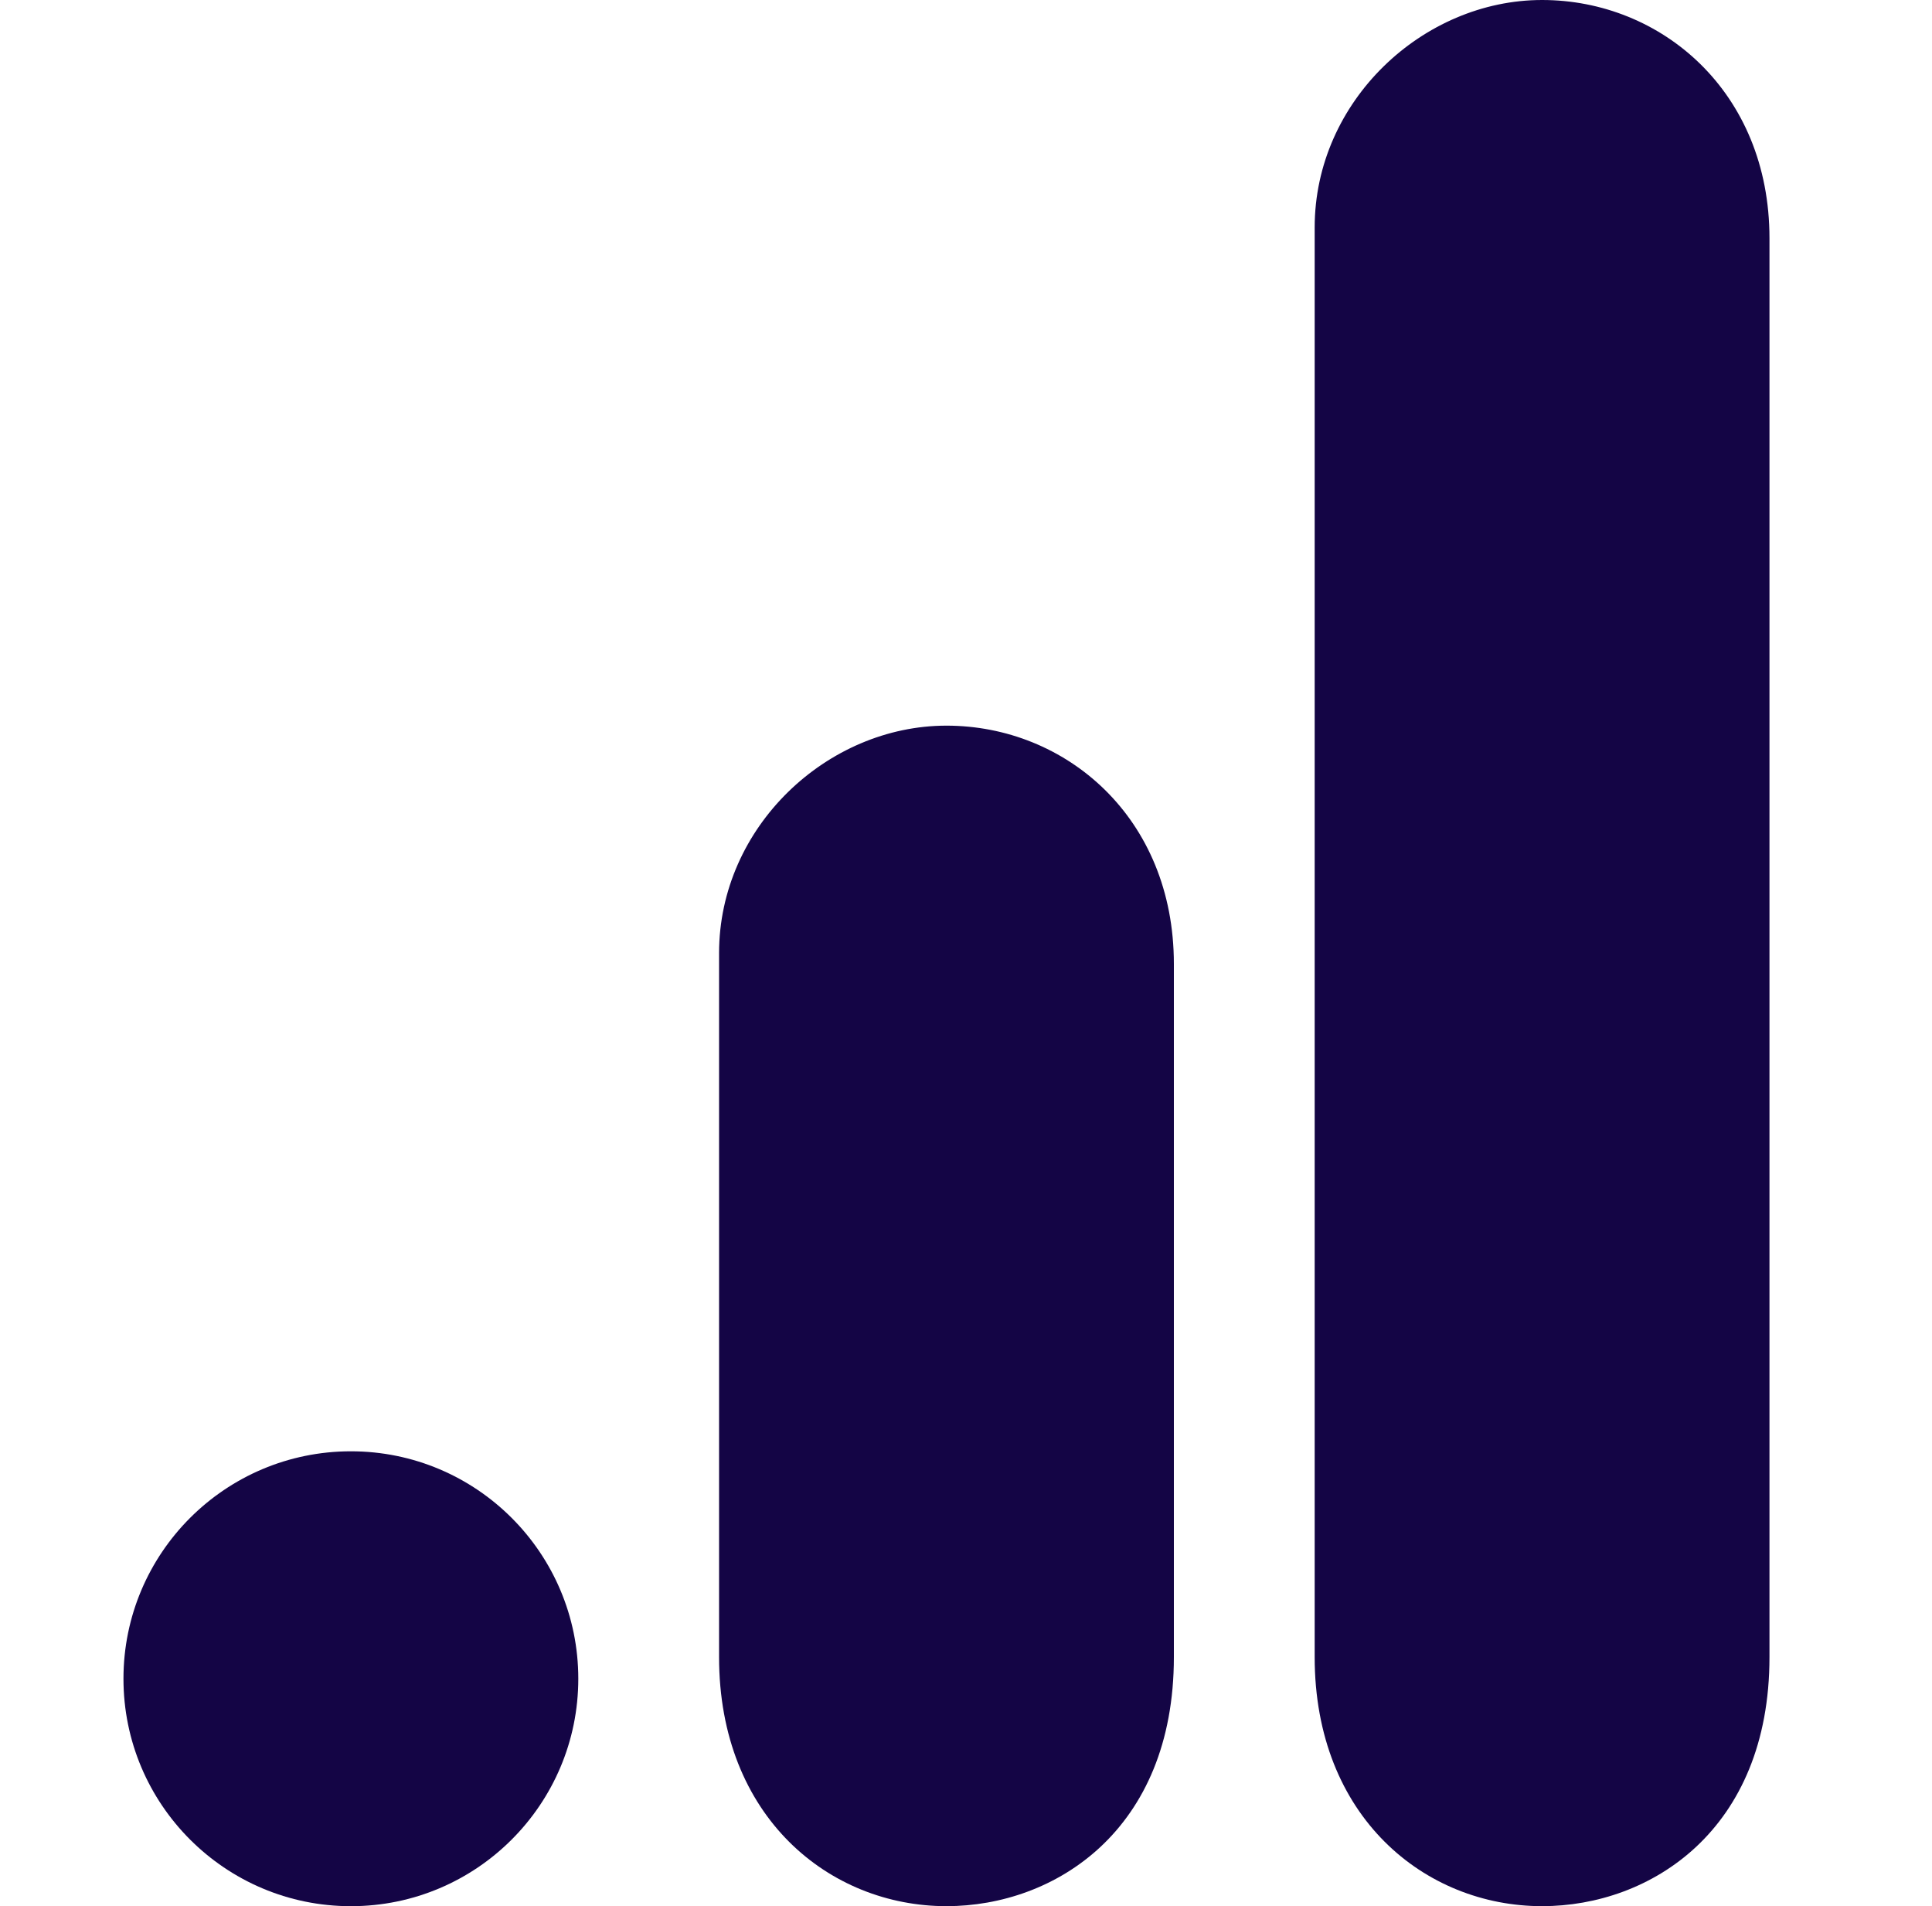
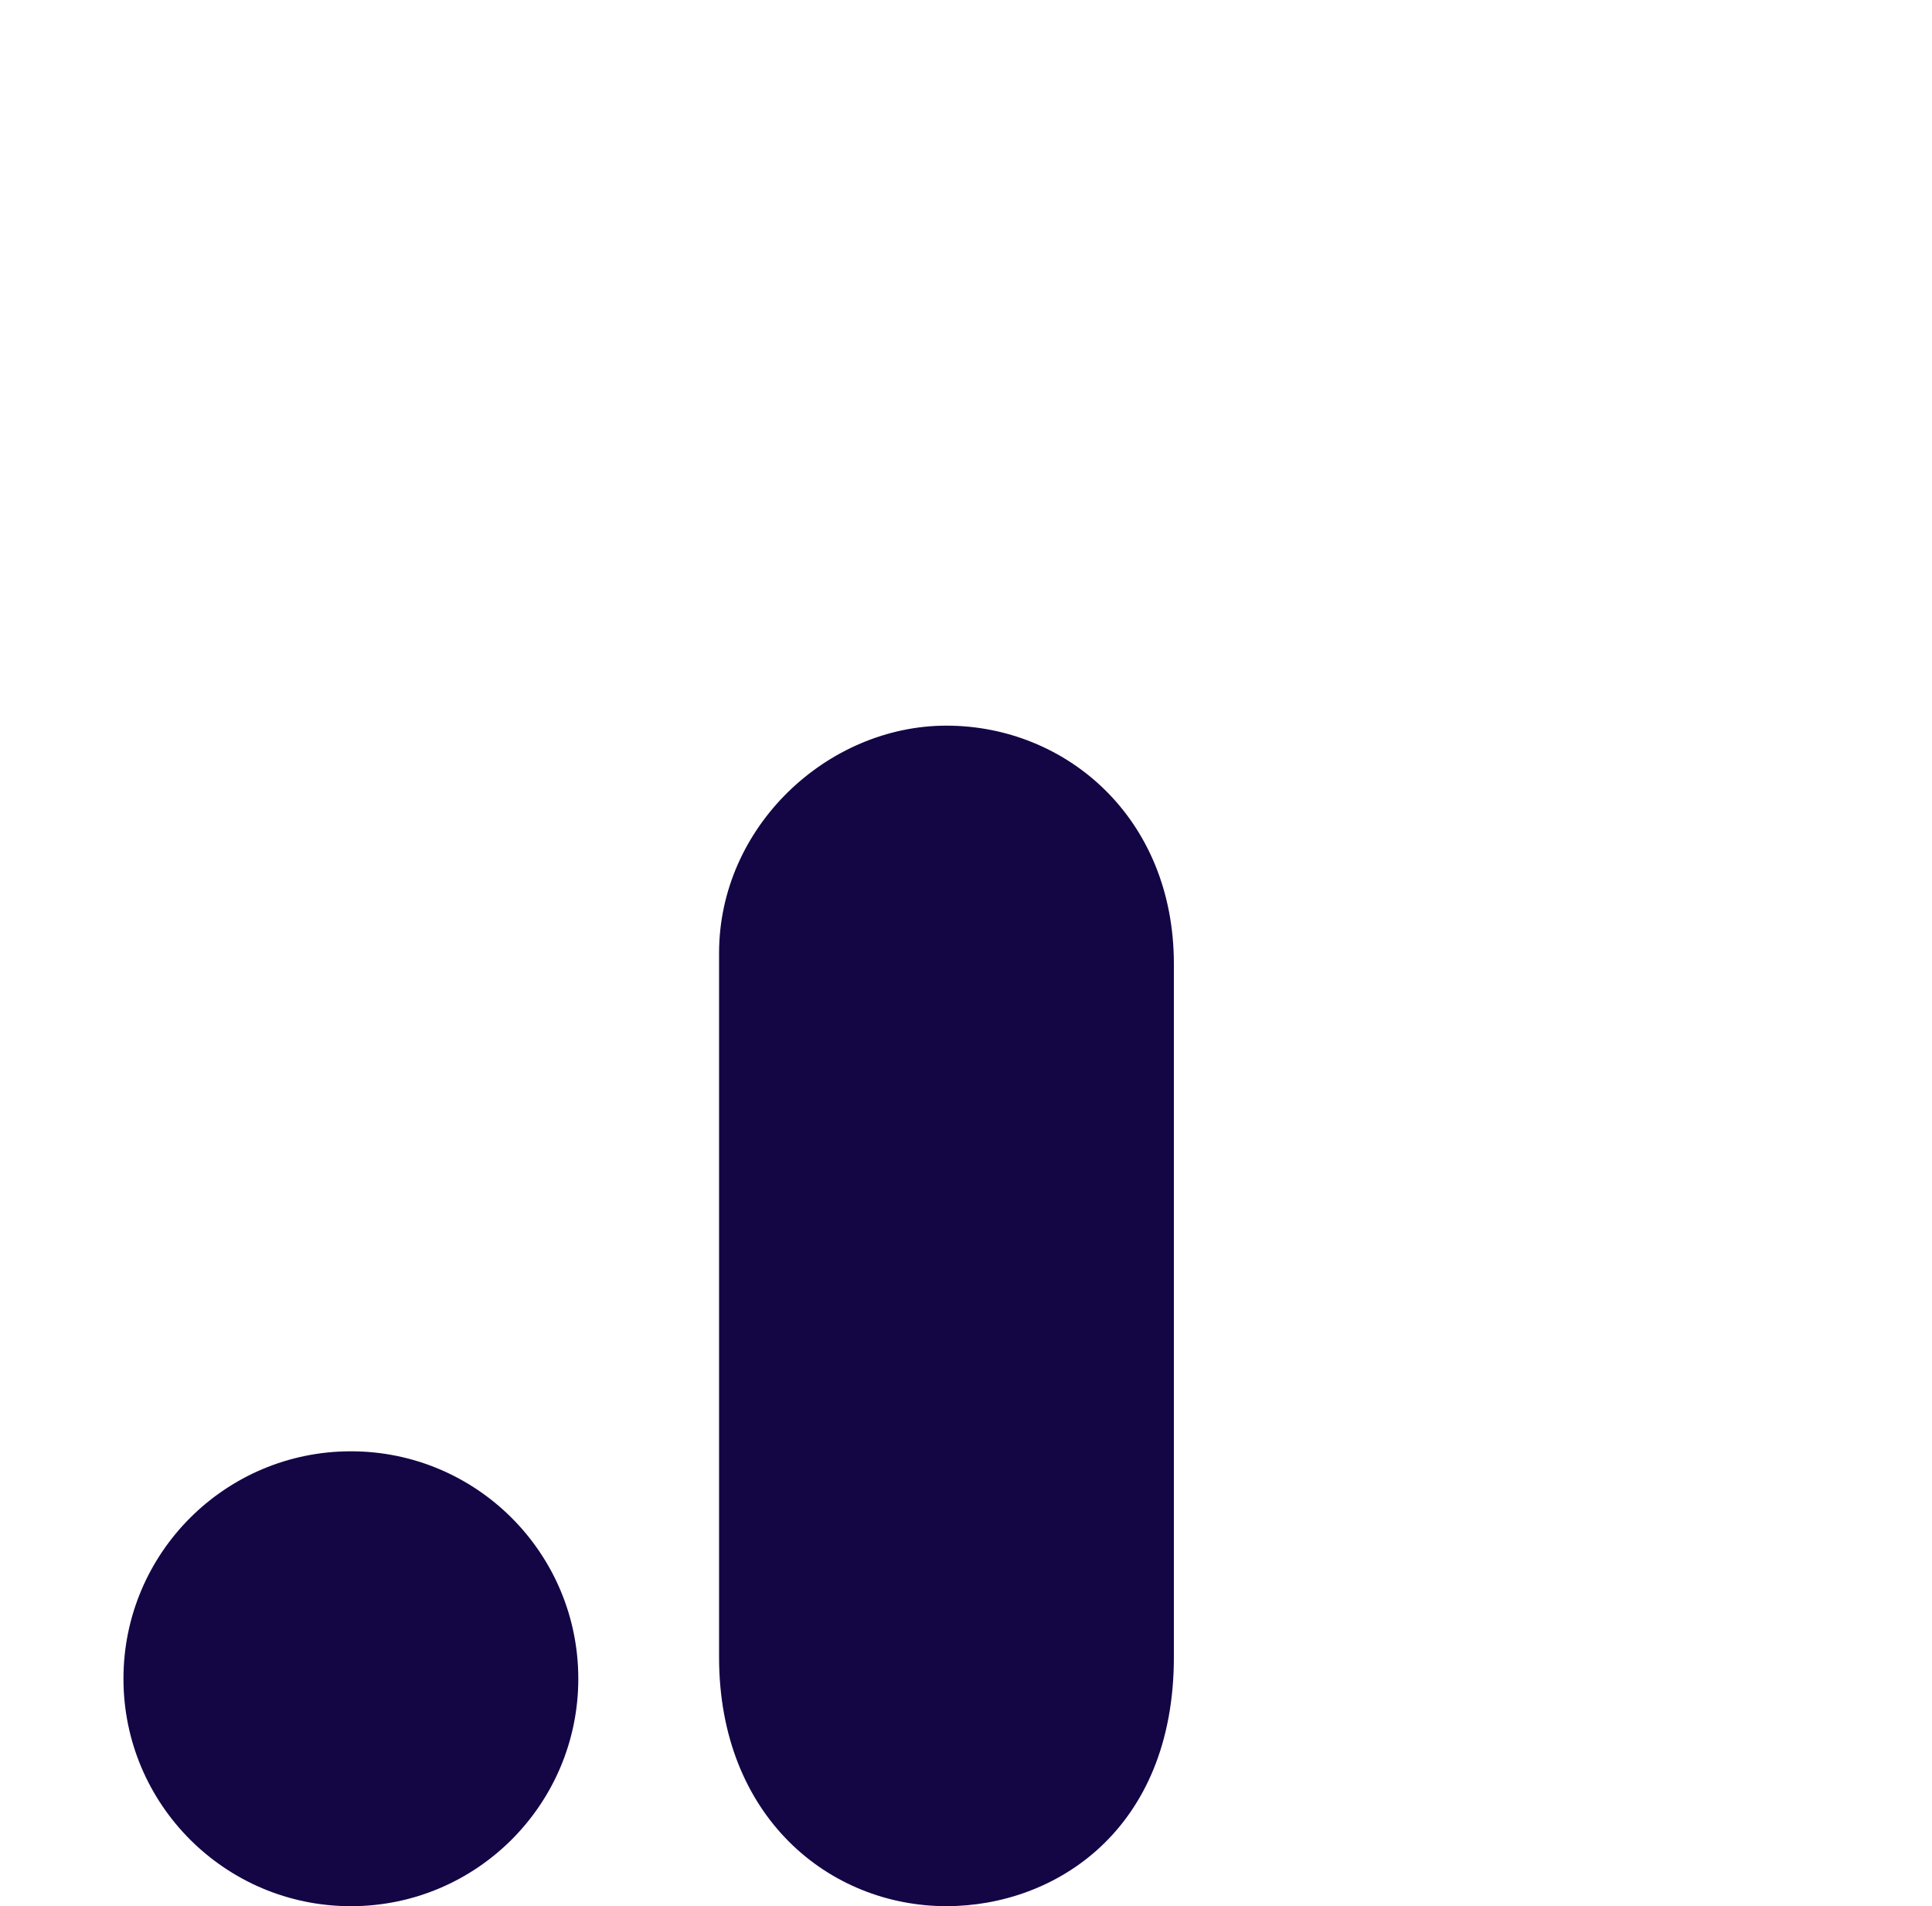
<svg xmlns="http://www.w3.org/2000/svg" width="74" height="73" viewBox="0 0 74 73" fill="none">
  <g clip-path="url(#clip0_1731_1379)">
-     <path d="M50.355 8.71V63.46C50.355 69.586 54.585 73 59.065 73C63.212 73 67.775 70.097 67.775 63.46V9.125C67.775 3.509 63.627 0 59.065 0C54.502 0 50.355 3.87 50.355 8.71Z" fill="#140545" />
    <path d="M27.542 36.5V63.461C27.542 69.587 31.773 73 36.252 73C40.4 73 44.962 70.097 44.962 63.461V36.915C44.962 31.299 40.815 27.79 36.252 27.79C31.69 27.79 27.542 31.66 27.542 36.5Z" fill="#140545" />
    <path d="M13.44 73.001C18.25 73.001 22.15 69.101 22.15 64.29C22.15 59.48 18.25 55.58 13.44 55.58C8.629 55.58 4.729 59.48 4.729 64.29C4.729 69.101 8.629 73.001 13.44 73.001Z" fill="#140545" />
  </g>
  <defs>
    <clipPath id="clip0_1731_1379">
      <rect width="73" height="73" fill="white" transform="translate(0.167)" />
    </clipPath>
  </defs>
</svg>